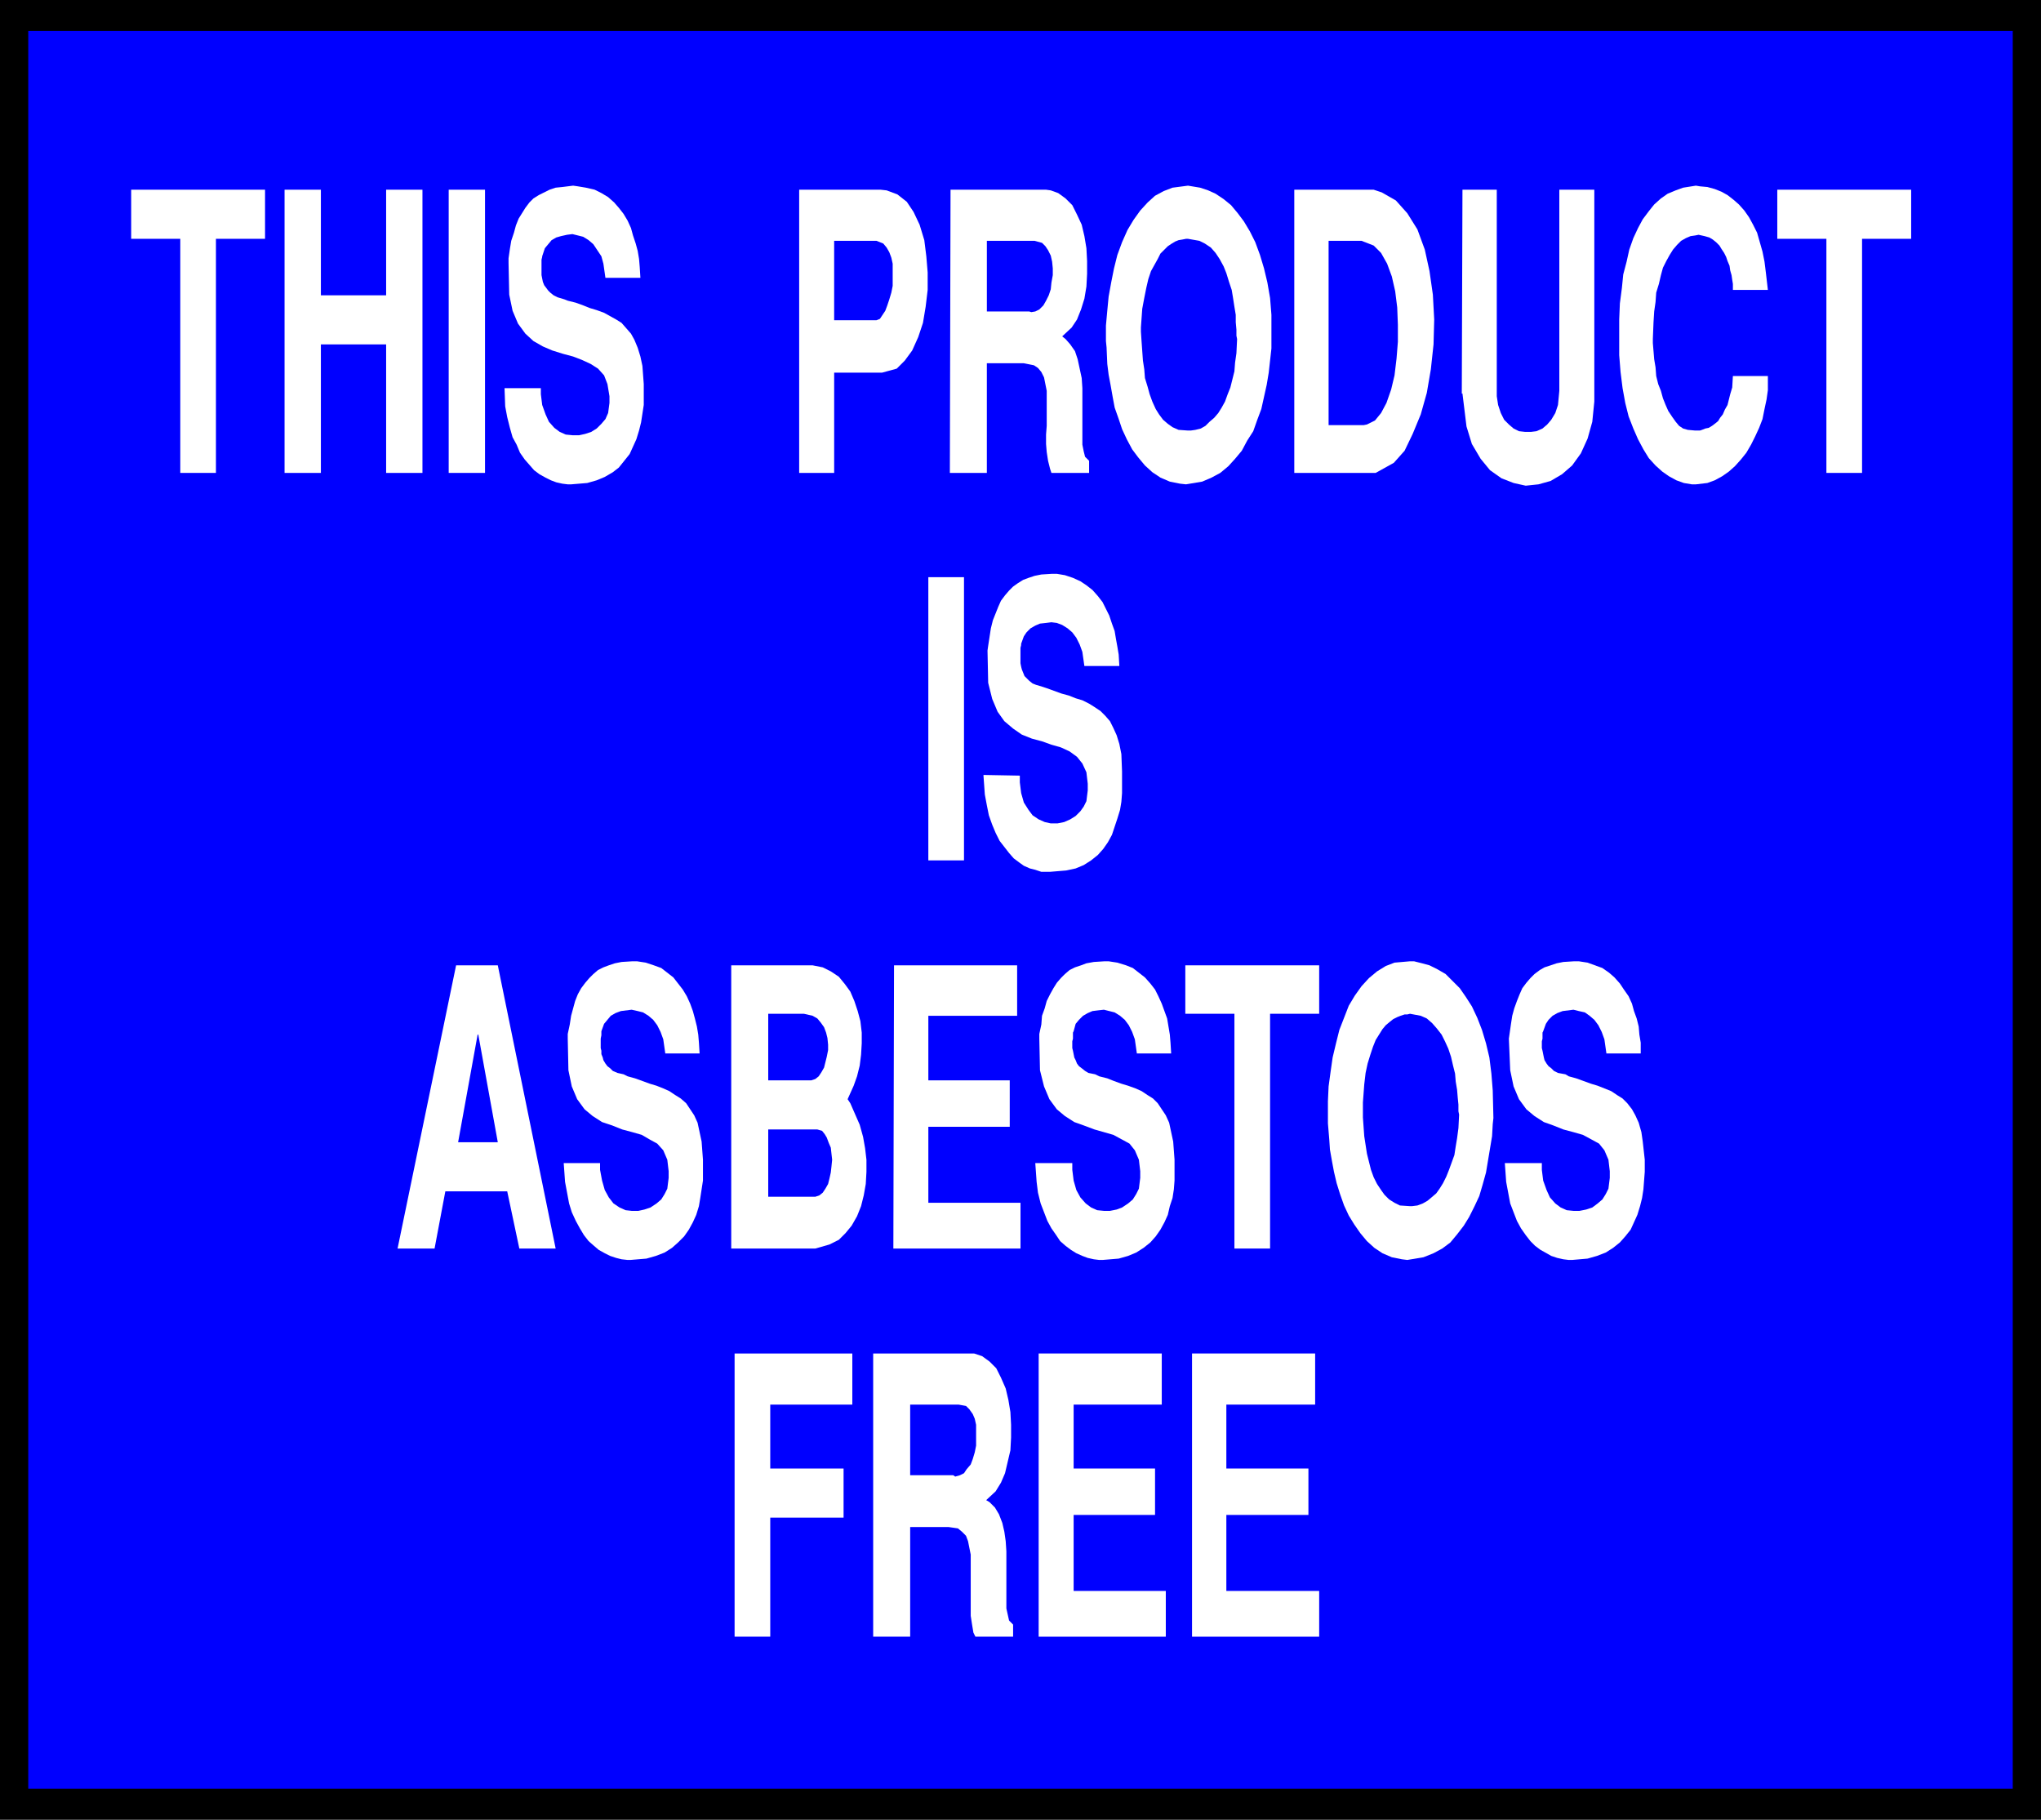
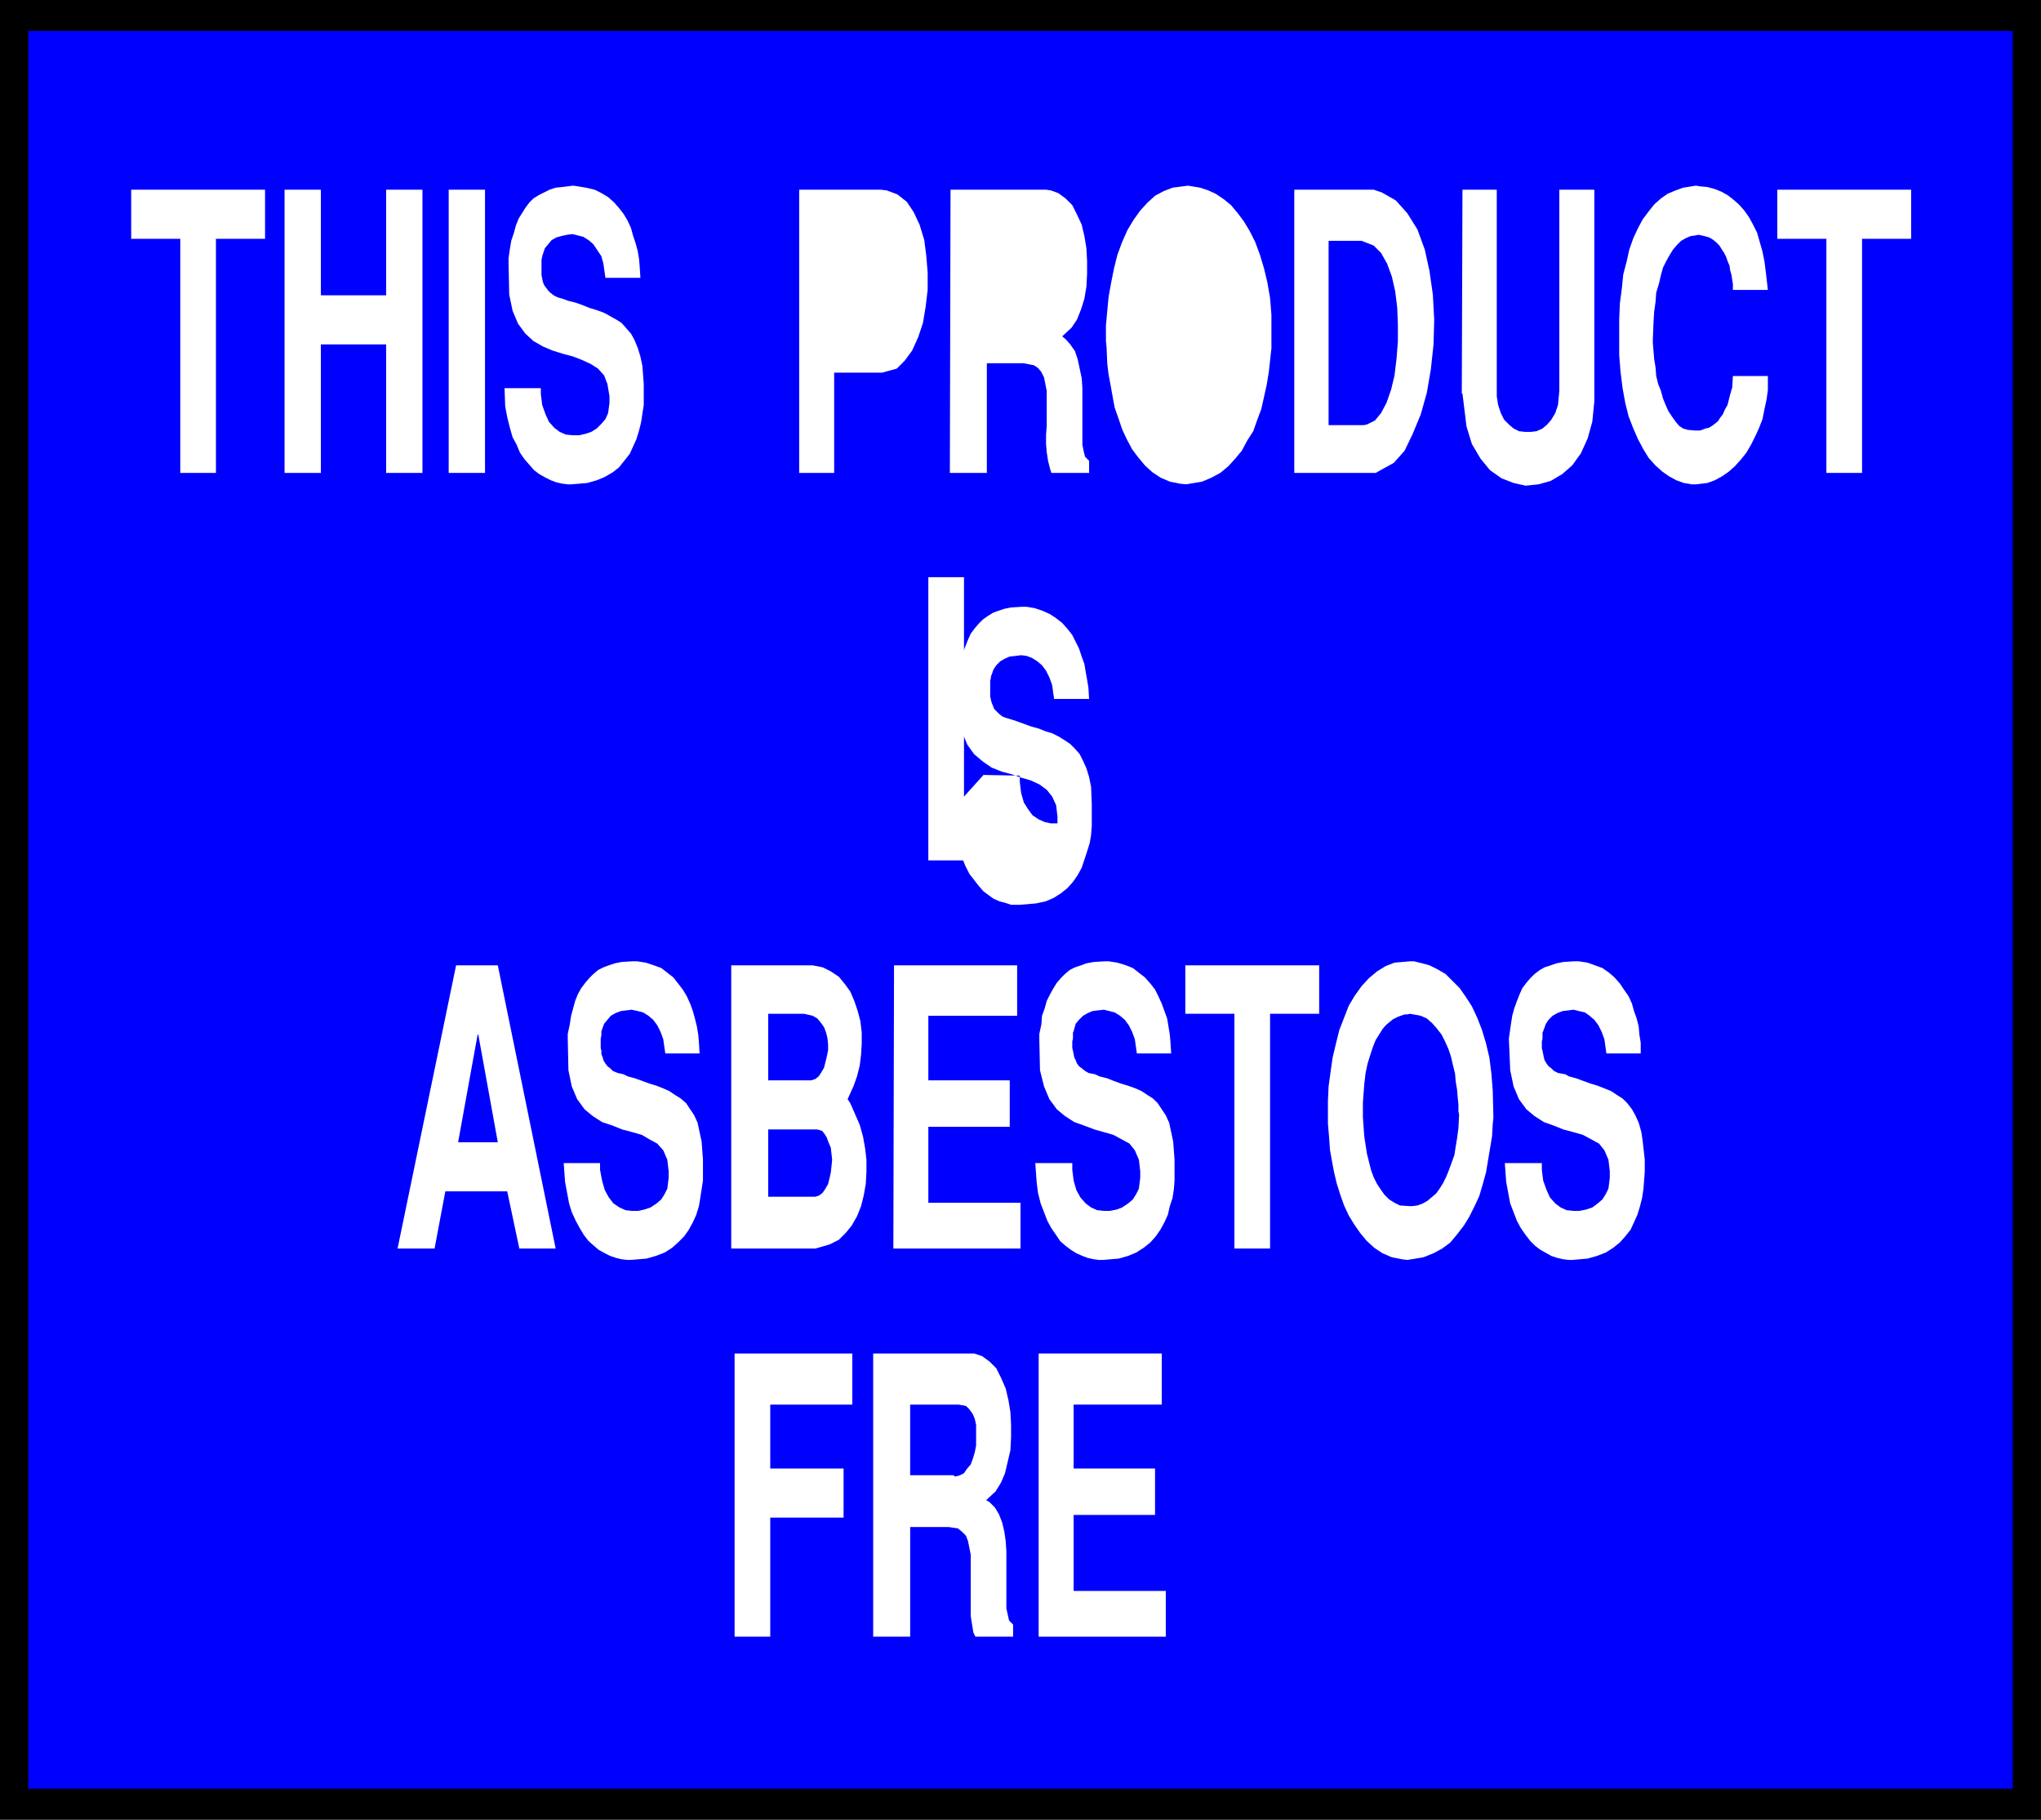
<svg xmlns="http://www.w3.org/2000/svg" xmlns:ns1="http://sodipodi.sourceforge.net/DTD/sodipodi-0.dtd" xmlns:ns2="http://www.inkscape.org/namespaces/inkscape" version="1.0" width="129.724mm" height="115.64mm" id="svg36" ns1:docname="Asbestos Free.wmf">
  <rect width="100%" height="100%" fill="#808080" stroke="none" />
  <ns1:namedview id="namedview36" pagecolor="#ffffff" bordercolor="#000000" borderopacity="0.25" ns2:showpageshadow="2" ns2:pageopacity="0.0" ns2:pagecheckerboard="0" ns2:deskcolor="#d1d1d1" ns2:document-units="mm" />
  <defs id="defs1">
    <pattern id="WMFhbasepattern" patternUnits="userSpaceOnUse" width="6" height="6" x="0" y="0" />
  </defs>
  <path style="fill:#000000;fill-opacity:1;fill-rule:evenodd;stroke:none" d="M 0,0 H 490.294 V 437.066 H 0 Z" id="path1" />
  <path style="fill:#0000ff;fill-opacity:1;fill-rule:evenodd;stroke:none" d="M 6.787,7.433 H 483.507 V 429.634 H 6.787 V 7.433 Z" id="path2" />
-   <path style="fill:#ffffff;fill-opacity:1;fill-rule:evenodd;stroke:none" d="M 286.355,393.117 V 325.093 h 29.573 v 12.28 h -21.331 v 15.35 h 19.715 v 11.149 h -19.715 v 18.258 h 22.301 v 10.987 z" id="path3" />
  <path style="fill:#ffffff;fill-opacity:1;fill-rule:evenodd;stroke:none" d="M 249.51,393.117 V 325.093 h 29.573 v 12.28 h -21.17 v 15.35 h 19.554 v 11.149 h -19.554 v 18.258 h 22.139 v 10.987 h -30.542 z" id="path4" />
  <path style="fill:#ffffff;fill-opacity:1;fill-rule:evenodd;stroke:none" d="M 209.757,393.117 V 325.093 h 23.109 1.131 l 1.939,0.646 1.778,1.293 1.616,1.616 1.131,2.262 1.131,2.585 0.646,2.747 0.485,2.908 0.162,3.07 v 3.07 l -0.162,3.07 -0.646,2.747 -0.646,2.747 -0.97,2.262 -1.293,2.101 -2.262,2.1 0.808,0.485 1.293,1.293 0.97,1.616 0.808,2.1 0.485,2.101 0.323,2.262 0.162,2.424 v 2.585 2.424 2.424 2.262 2.1 1.939 l 0.323,1.454 0.323,1.454 0.97,0.969 v 2.908 h -9.05 l -0.485,-0.969 -0.323,-1.939 -0.323,-2.1 v -2.101 -2.1 -2.262 -2.1 -2.1 -2.101 -1.939 l -0.323,-1.616 -0.323,-1.616 -0.485,-1.293 -0.97,-0.969 -0.97,-0.808 -2.262,-0.323 h -9.211 v 26.337 z" id="path5" />
  <path style="fill:#ffffff;fill-opacity:1;fill-rule:evenodd;stroke:none" d="M 176.467,393.117 V 325.093 h 28.28 v 12.28 h -19.715 v 15.35 h 17.614 v 11.795 h -17.614 v 28.599 z" id="path6" />
  <path style="fill:#ffffff;fill-opacity:1;fill-rule:evenodd;stroke:none" d="m 361.499,279.367 h 8.888 v 1.616 l 0.323,2.585 0.808,2.262 0.808,1.777 1.293,1.454 1.293,0.969 1.454,0.646 1.616,0.162 h 1.454 l 1.616,-0.323 1.454,-0.485 1.293,-0.969 1.131,-0.969 0.808,-1.293 0.646,-1.293 0.323,-2.585 v -1.616 l -0.323,-2.747 -0.97,-2.262 -1.293,-1.616 -1.778,-0.969 -2.101,-1.131 -2.262,-0.646 -2.424,-0.646 -2.424,-0.969 -2.262,-0.808 -2.262,-1.454 -1.939,-1.616 -1.778,-2.424 -1.293,-3.07 -0.808,-3.878 -0.323,-7.594 0.162,-1.131 0.323,-2.262 0.323,-2.101 0.485,-1.777 0.646,-1.777 0.646,-1.616 0.646,-1.454 0.97,-1.293 0.97,-1.131 0.97,-0.969 1.293,-0.969 1.131,-0.646 1.454,-0.485 1.454,-0.485 1.616,-0.323 2.586,-0.162 h 1.131 l 2.101,0.323 1.778,0.646 1.778,0.646 1.616,1.131 1.293,1.131 1.293,1.454 0.97,1.454 1.131,1.616 0.808,1.777 0.485,1.777 0.646,1.777 0.485,1.939 0.162,1.939 0.323,1.939 v 2.585 h -8.242 l -0.162,-1.131 -0.323,-2.262 -0.646,-1.777 -0.808,-1.616 -0.97,-1.293 -1.131,-0.969 -1.131,-0.808 -1.454,-0.323 -1.293,-0.323 -1.293,0.162 -1.293,0.162 -1.293,0.485 -1.131,0.646 -0.97,0.969 -0.646,0.969 -0.646,1.777 -0.162,0.323 v 0.646 0.808 l -0.162,0.646 v 0.808 0.808 l 0.162,0.646 0.162,0.808 0.162,0.808 0.162,0.646 0.485,0.808 0.485,0.646 0.646,0.485 0.646,0.646 0.97,0.485 1.778,0.323 0.808,0.485 1.778,0.485 1.778,0.646 1.778,0.646 1.616,0.485 1.616,0.646 1.616,0.646 1.454,0.969 1.293,0.808 1.131,1.131 1.131,1.454 0.808,1.454 0.808,1.777 0.646,2.262 0.323,2.262 0.485,4.363 v 0.969 1.939 l -0.162,2.1 -0.162,2.1 -0.323,2.101 -0.485,1.939 -0.646,2.101 -0.808,1.777 -0.808,1.777 -1.293,1.616 -1.293,1.454 -1.616,1.293 -1.778,1.131 -2.101,0.808 -2.262,0.646 -3.717,0.323 h -0.808 l -1.293,-0.162 -1.454,-0.323 -1.454,-0.485 -1.131,-0.646 -1.454,-0.808 -1.293,-0.969 -1.131,-1.131 -1.131,-1.454 -1.131,-1.616 -0.97,-1.777 -0.808,-2.1 -0.808,-2.101 -0.485,-2.585 -0.485,-2.585 -0.323,-4.524 z" id="path7" />
  <path style="fill:#ffffff;fill-opacity:1;fill-rule:evenodd;stroke:none" d="m 318.998,269.834 v -1.777 -3.555 l 0.162,-3.555 0.485,-3.555 0.485,-3.393 0.808,-3.393 0.808,-3.232 1.131,-2.908 1.131,-2.908 1.454,-2.424 1.616,-2.262 1.778,-1.939 1.939,-1.616 2.101,-1.293 2.101,-0.808 3.717,-0.323 h 0.97 l 1.939,0.485 1.778,0.485 1.939,0.969 1.939,1.131 1.616,1.616 1.778,1.777 1.454,2.1 1.454,2.262 1.293,2.747 1.131,2.908 0.97,3.232 0.808,3.393 0.485,3.878 0.323,4.039 0.162,6.625 -0.162,1.454 -0.162,2.908 -0.485,2.908 -0.485,2.908 -0.485,2.908 -0.808,2.908 -0.808,2.747 -1.131,2.424 -1.293,2.585 -1.293,2.1 -1.616,2.1 -1.616,1.939 -1.939,1.454 -2.101,1.131 -2.424,0.969 -3.878,0.646 -1.293,-0.162 -2.424,-0.485 -2.262,-0.969 -1.939,-1.293 -1.778,-1.616 -1.616,-1.939 -1.454,-2.1 -1.293,-2.101 -1.131,-2.424 -0.97,-2.747 -0.808,-2.585 -0.646,-2.747 -0.485,-2.585 -0.485,-2.747 -0.162,-2.424 z" id="path8" />
  <path style="fill:#ffffff;fill-opacity:1;fill-rule:evenodd;stroke:none" d="m 296.536,299.887 v -56.39 h -11.797 v -11.634 h 32.158 v 11.634 h -11.797 v 56.39 h -8.565 z" id="path9" />
  <path style="fill:#ffffff;fill-opacity:1;fill-rule:evenodd;stroke:none" d="m 248.702,279.367 h 8.888 v 1.616 l 0.323,2.585 0.646,2.262 0.97,1.777 1.293,1.454 1.293,0.969 1.454,0.646 1.616,0.162 h 1.454 l 1.616,-0.323 1.293,-0.485 1.454,-0.969 1.131,-0.969 0.808,-1.293 0.646,-1.293 0.323,-2.585 v -1.616 l -0.323,-2.747 -0.97,-2.262 -1.293,-1.616 -1.778,-0.969 -2.101,-1.131 -2.262,-0.646 -2.262,-0.646 -2.586,-0.969 -2.262,-0.808 -2.262,-1.454 -1.939,-1.616 -1.778,-2.424 -1.293,-3.07 -0.97,-3.878 -0.162,-7.594 v -1.131 l 0.485,-2.262 0.162,-2.101 0.646,-1.777 0.485,-1.777 0.808,-1.616 0.808,-1.454 0.808,-1.293 0.97,-1.131 0.97,-0.969 1.131,-0.969 1.293,-0.646 1.454,-0.485 1.293,-0.485 1.778,-0.323 2.586,-0.162 h 0.97 l 2.101,0.323 2.101,0.646 1.616,0.646 1.454,1.131 1.454,1.131 1.293,1.454 1.131,1.454 0.808,1.616 0.808,1.777 0.646,1.777 0.646,1.777 0.323,1.939 0.323,1.939 0.162,1.939 0.162,2.585 h -8.242 l -0.162,-1.131 -0.323,-2.262 -0.646,-1.777 -0.808,-1.616 -0.97,-1.293 -1.131,-0.969 -1.293,-0.808 -1.293,-0.323 -1.293,-0.323 -1.454,0.162 -1.293,0.162 -1.131,0.485 -1.131,0.646 -0.97,0.969 -0.808,0.969 -0.485,1.777 -0.162,0.323 v 0.646 0.808 l -0.162,0.646 v 0.808 0.808 l 0.162,0.646 0.162,0.808 0.162,0.808 0.323,0.646 0.323,0.808 0.485,0.646 0.646,0.485 0.808,0.646 0.808,0.485 1.616,0.323 0.97,0.485 1.939,0.485 1.616,0.646 1.778,0.646 1.616,0.485 1.778,0.646 1.454,0.646 1.454,0.969 1.293,0.808 1.131,1.131 0.97,1.454 0.97,1.454 0.808,1.777 0.485,2.262 0.485,2.262 0.323,4.363 v 0.969 1.939 2.1 l -0.162,2.1 -0.323,2.101 -0.646,1.939 -0.485,2.101 -0.808,1.777 -0.97,1.777 -1.131,1.616 -1.293,1.454 -1.616,1.293 -1.778,1.131 -1.939,0.808 -2.262,0.646 -3.878,0.323 h -0.808 l -1.293,-0.162 -1.454,-0.323 -1.293,-0.485 -1.454,-0.646 -1.293,-0.808 -1.293,-0.969 -1.293,-1.131 -0.97,-1.454 -1.131,-1.616 -0.97,-1.777 -0.808,-2.1 -0.808,-2.101 -0.646,-2.585 -0.323,-2.585 -0.323,-4.524 z" id="path10" />
  <path style="fill:#ffffff;fill-opacity:1;fill-rule:evenodd;stroke:none" d="m 214.605,299.887 0.162,-68.024 h 29.573 v 12.118 h -21.331 v 15.511 h 19.554 v 11.149 h -19.554 v 18.258 h 22.139 v 10.987 h -30.381 v 0 z" id="path11" />
  <path style="fill:#ffffff;fill-opacity:1;fill-rule:evenodd;stroke:none" d="M 195.859,299.887 H 175.659 v -68.024 h 18.261 1.293 l 2.424,0.485 1.939,0.969 1.939,1.293 1.454,1.777 1.293,1.777 0.97,2.262 0.808,2.424 0.646,2.424 0.323,2.747 v 2.585 l -0.162,2.747 -0.323,2.585 -0.646,2.585 -0.808,2.262 -1.454,3.232 0.646,0.969 1.131,2.585 1.131,2.585 0.808,2.908 0.485,2.747 0.323,2.747 v 2.908 l -0.162,2.908 -0.485,2.747 -0.646,2.585 -0.97,2.424 -1.293,2.262 -1.454,1.777 -1.616,1.616 -2.262,1.131 z" id="path12" />
  <path style="fill:#ffffff;fill-opacity:1;fill-rule:evenodd;stroke:none" d="m 135.421,279.367 h 8.726 v 1.616 l 0.485,2.585 0.646,2.262 0.97,1.777 1.131,1.454 1.454,0.969 1.454,0.646 1.454,0.162 h 1.616 l 1.454,-0.323 1.454,-0.485 1.454,-0.969 1.131,-0.969 0.808,-1.293 0.646,-1.293 0.323,-2.585 v -1.616 l -0.323,-2.747 -0.97,-2.262 -1.454,-1.616 -1.778,-0.969 -1.939,-1.131 -2.262,-0.646 -2.424,-0.646 -2.424,-0.969 -2.424,-0.808 -2.262,-1.454 -1.939,-1.616 -1.778,-2.424 -1.293,-3.07 -0.808,-3.878 -0.162,-7.594 v -1.131 l 0.485,-2.262 0.323,-2.101 0.485,-1.777 0.485,-1.777 0.646,-1.616 0.808,-1.454 0.97,-1.293 0.97,-1.131 0.97,-0.969 1.131,-0.969 1.293,-0.646 1.293,-0.485 1.454,-0.485 1.616,-0.323 2.586,-0.162 h 1.131 l 2.101,0.323 1.939,0.646 1.778,0.646 1.454,1.131 1.454,1.131 1.131,1.454 1.131,1.454 0.97,1.616 0.808,1.777 0.646,1.777 0.485,1.777 0.485,1.939 0.323,1.939 0.162,1.939 0.162,2.585 h -8.242 l -0.162,-1.131 -0.323,-2.262 -0.646,-1.777 -0.808,-1.616 -0.97,-1.293 -1.131,-0.969 -1.293,-0.808 -1.293,-0.323 -1.454,-0.323 -1.293,0.162 -1.293,0.162 -1.293,0.485 -1.131,0.646 -0.808,0.969 -0.808,0.969 -0.646,1.777 v 0.323 0.646 l -0.162,0.808 v 0.646 0.808 0.808 l 0.162,0.646 v 0.808 l 0.323,0.808 0.162,0.646 0.485,0.808 0.485,0.646 0.646,0.485 0.646,0.646 1.131,0.485 1.454,0.323 0.97,0.485 1.778,0.485 1.778,0.646 1.778,0.646 1.616,0.485 1.616,0.646 1.454,0.646 1.454,0.969 1.293,0.808 1.293,1.131 0.97,1.454 0.97,1.454 0.808,1.777 0.485,2.262 0.485,2.262 0.323,4.363 v 0.969 1.939 2.1 l -0.323,2.1 -0.323,2.101 -0.323,1.939 -0.646,2.101 -0.808,1.777 -0.97,1.777 -1.131,1.616 -1.454,1.454 -1.454,1.293 -1.778,1.131 -2.101,0.808 -2.262,0.646 -3.878,0.323 h -0.646 l -1.454,-0.162 -1.293,-0.323 -1.454,-0.485 -1.293,-0.646 -1.454,-0.808 -1.131,-0.969 -1.293,-1.131 -1.131,-1.454 -0.97,-1.616 -0.97,-1.777 -0.97,-2.1 -0.646,-2.101 -0.485,-2.585 -0.485,-2.585 -0.323,-4.524 z" id="path13" />
  <path style="fill:#ffffff;fill-opacity:1;fill-rule:evenodd;stroke:none" d="m 95.505,299.887 14.059,-68.024 h 10.019 l 13.898,68.024 h -8.726 l -2.909,-13.734 h -14.867 l -2.586,13.734 z" id="path14" />
-   <path style="fill:#ffffff;fill-opacity:1;fill-rule:evenodd;stroke:none" d="m 236.259,186.137 8.726,0.162 v 1.616 l 0.323,2.585 0.646,2.262 1.131,1.777 0.97,1.293 1.454,0.969 1.454,0.646 1.454,0.323 h 1.616 l 1.616,-0.323 1.454,-0.646 1.293,-0.808 1.131,-1.131 0.808,-1.131 0.646,-1.293 0.323,-2.585 v -1.616 l -0.323,-2.747 -0.97,-2.1 -1.293,-1.616 -1.778,-1.293 -2.101,-0.969 -2.262,-0.646 -2.262,-0.808 -2.424,-0.646 -2.424,-0.969 -2.101,-1.454 -2.101,-1.777 -1.616,-2.262 -1.293,-3.07 -0.97,-3.878 -0.162,-7.756 0.162,-1.131 0.323,-2.1 0.323,-2.1 0.485,-1.939 0.646,-1.616 0.646,-1.616 0.646,-1.454 0.97,-1.293 0.97,-1.131 0.97,-0.969 1.131,-0.808 1.293,-0.808 1.293,-0.485 1.454,-0.485 1.616,-0.323 2.586,-0.162 h 1.131 l 1.939,0.323 1.939,0.646 1.778,0.808 1.454,0.969 1.454,1.131 1.293,1.454 1.131,1.454 0.808,1.616 0.808,1.616 0.646,1.939 0.646,1.777 0.323,1.939 0.323,1.777 0.323,1.939 0.162,2.747 h -8.403 l -0.162,-1.131 -0.323,-2.262 -0.646,-1.777 -0.808,-1.616 -0.97,-1.293 -1.131,-0.969 -1.293,-0.808 -1.293,-0.485 -1.293,-0.162 -1.293,0.162 -1.454,0.162 -1.131,0.485 -1.131,0.646 -0.97,0.969 -0.646,0.969 -0.646,1.777 v 0.323 l -0.162,0.646 v 0.646 0.808 0.808 0.646 0.808 l 0.162,0.808 0.162,0.646 0.323,0.808 0.323,0.808 0.485,0.485 0.646,0.646 0.808,0.646 0.808,0.323 1.616,0.485 0.97,0.323 1.778,0.646 1.778,0.646 1.778,0.485 1.616,0.646 1.616,0.485 1.616,0.808 1.293,0.808 1.454,0.969 1.131,1.131 1.131,1.293 0.808,1.616 0.808,1.777 0.646,2.1 0.485,2.424 0.162,4.201 v 1.131 1.939 2.1 l -0.162,2.101 -0.323,1.939 -0.646,2.1 -0.646,1.939 -0.646,1.939 -0.97,1.777 -1.131,1.616 -1.293,1.454 -1.616,1.293 -1.778,1.131 -1.939,0.808 -2.262,0.485 -3.878,0.323 h -0.808 -1.293 l -1.454,-0.485 -1.293,-0.323 -1.454,-0.646 -1.131,-0.808 -1.293,-0.969 -1.131,-1.293 -1.131,-1.454 -1.131,-1.454 -0.97,-1.939 -0.808,-1.939 -0.808,-2.262 -0.485,-2.424 -0.485,-2.585 -0.323,-4.524 v 0 z" id="path15" />
+   <path style="fill:#ffffff;fill-opacity:1;fill-rule:evenodd;stroke:none" d="m 236.259,186.137 8.726,0.162 v 1.616 l 0.323,2.585 0.646,2.262 1.131,1.777 0.97,1.293 1.454,0.969 1.454,0.646 1.454,0.323 h 1.616 v -1.616 l -0.323,-2.747 -0.97,-2.1 -1.293,-1.616 -1.778,-1.293 -2.101,-0.969 -2.262,-0.646 -2.262,-0.808 -2.424,-0.646 -2.424,-0.969 -2.101,-1.454 -2.101,-1.777 -1.616,-2.262 -1.293,-3.07 -0.97,-3.878 -0.162,-7.756 0.162,-1.131 0.323,-2.1 0.323,-2.1 0.485,-1.939 0.646,-1.616 0.646,-1.616 0.646,-1.454 0.97,-1.293 0.97,-1.131 0.97,-0.969 1.131,-0.808 1.293,-0.808 1.293,-0.485 1.454,-0.485 1.616,-0.323 2.586,-0.162 h 1.131 l 1.939,0.323 1.939,0.646 1.778,0.808 1.454,0.969 1.454,1.131 1.293,1.454 1.131,1.454 0.808,1.616 0.808,1.616 0.646,1.939 0.646,1.777 0.323,1.939 0.323,1.777 0.323,1.939 0.162,2.747 h -8.403 l -0.162,-1.131 -0.323,-2.262 -0.646,-1.777 -0.808,-1.616 -0.97,-1.293 -1.131,-0.969 -1.293,-0.808 -1.293,-0.485 -1.293,-0.162 -1.293,0.162 -1.454,0.162 -1.131,0.485 -1.131,0.646 -0.97,0.969 -0.646,0.969 -0.646,1.777 v 0.323 l -0.162,0.646 v 0.646 0.808 0.808 0.646 0.808 l 0.162,0.808 0.162,0.646 0.323,0.808 0.323,0.808 0.485,0.485 0.646,0.646 0.808,0.646 0.808,0.323 1.616,0.485 0.97,0.323 1.778,0.646 1.778,0.646 1.778,0.485 1.616,0.646 1.616,0.485 1.616,0.808 1.293,0.808 1.454,0.969 1.131,1.131 1.131,1.293 0.808,1.616 0.808,1.777 0.646,2.1 0.485,2.424 0.162,4.201 v 1.131 1.939 2.1 l -0.162,2.101 -0.323,1.939 -0.646,2.1 -0.646,1.939 -0.646,1.939 -0.97,1.777 -1.131,1.616 -1.293,1.454 -1.616,1.293 -1.778,1.131 -1.939,0.808 -2.262,0.485 -3.878,0.323 h -0.808 -1.293 l -1.454,-0.485 -1.293,-0.323 -1.454,-0.646 -1.131,-0.808 -1.293,-0.969 -1.131,-1.293 -1.131,-1.454 -1.131,-1.454 -0.97,-1.939 -0.808,-1.939 -0.808,-2.262 -0.485,-2.424 -0.485,-2.585 -0.323,-4.524 v 0 z" id="path15" />
  <path style="fill:#ffffff;fill-opacity:1;fill-rule:evenodd;stroke:none" d="m 223.008,206.657 v -68.024 h 8.565 v 68.024 h -8.565 z" id="path16" />
  <path style="fill:#ffffff;fill-opacity:1;fill-rule:evenodd;stroke:none" d="M 438.743,113.589 V 57.36 H 426.947 V 45.565 h 32.158 v 11.795 h -11.797 v 56.229 z" id="path17" />
  <path style="fill:#ffffff;fill-opacity:1;fill-rule:evenodd;stroke:none" d="m 388.971,78.526 v -1.777 l 0.162,-3.878 0.485,-3.716 0.323,-3.232 0.808,-3.07 0.646,-2.908 0.97,-2.747 1.131,-2.424 1.131,-2.101 1.454,-1.939 1.293,-1.616 1.616,-1.454 1.616,-1.131 1.939,-0.808 1.778,-0.646 3.07,-0.485 0.97,0.162 1.778,0.162 1.778,0.485 1.616,0.646 1.454,0.808 1.454,1.131 1.293,1.131 1.293,1.454 1.131,1.616 0.97,1.777 0.97,1.939 0.646,2.262 0.646,2.262 0.485,2.424 0.323,2.585 0.485,4.201 h -8.403 V 69.155 68.186 l -0.162,-0.969 -0.162,-1.131 -0.323,-1.131 -0.162,-1.131 -0.485,-1.131 -0.323,-0.969 -0.485,-0.969 -0.646,-0.969 -0.485,-0.808 -0.808,-0.808 -0.808,-0.646 -0.808,-0.485 -1.131,-0.323 -1.454,-0.323 -0.808,0.162 -1.131,0.162 -1.131,0.485 -1.131,0.646 -0.97,0.969 -0.97,1.131 -0.808,1.293 -0.808,1.454 -0.808,1.616 -0.485,1.777 -0.485,2.101 -0.646,2.101 -0.162,2.262 -0.323,2.262 -0.162,2.585 -0.162,4.039 v 0.969 l 0.162,1.939 0.162,1.939 0.323,1.939 0.162,2.101 0.485,1.939 0.646,1.616 0.485,1.777 0.646,1.616 0.646,1.454 0.97,1.454 0.808,1.131 0.808,0.969 0.97,0.646 1.131,0.323 1.778,0.162 h 0.323 0.808 l 0.485,-0.162 0.808,-0.323 0.808,-0.162 0.808,-0.485 0.646,-0.485 0.808,-0.646 0.485,-0.808 0.646,-0.808 0.485,-1.131 0.646,-1.131 0.323,-1.293 0.323,-1.293 0.485,-1.616 0.162,-2.747 h 8.403 v 1.131 2.262 l -0.323,2.262 -0.485,2.262 -0.485,2.424 -0.808,2.1 -0.97,2.1 -0.97,1.939 -1.131,1.939 -1.293,1.616 -1.454,1.616 -1.454,1.293 -1.616,1.131 -1.778,0.969 -1.778,0.646 -2.747,0.323 h -0.97 l -1.939,-0.323 -1.778,-0.646 -1.778,-0.969 -1.616,-1.131 -1.616,-1.454 -1.616,-1.777 -1.293,-2.1 -1.293,-2.424 -1.131,-2.585 -1.131,-2.908 -0.808,-3.232 -0.646,-3.555 -0.485,-3.878 -0.323,-4.039 v -6.625 0 z" id="path18" />
  <path style="fill:#ffffff;fill-opacity:1;fill-rule:evenodd;stroke:none" d="m 351.156,94.523 0.162,-48.958 h 8.242 v 48.312 1.293 l 0.323,2.101 0.646,1.939 0.808,1.616 1.131,1.131 1.131,0.969 1.293,0.646 1.454,0.162 h 1.454 l 1.293,-0.162 1.454,-0.646 1.131,-0.969 0.97,-1.131 0.97,-1.616 0.646,-1.939 0.323,-3.393 V 45.565 h 8.403 v 48.312 2.585 l -0.485,4.847 -1.131,4.039 -1.616,3.555 -2.101,2.908 -2.424,2.1 -2.747,1.616 -2.909,0.808 -3.07,0.323 -2.909,-0.646 -2.909,-1.131 -2.747,-1.939 -2.262,-2.747 -2.101,-3.555 -1.293,-4.201 -0.97,-7.917 v 0 z" id="path19" />
  <path style="fill:#ffffff;fill-opacity:1;fill-rule:evenodd;stroke:none" d="M 330.472,113.589 H 310.918 V 45.565 h 19.069 l 1.939,0.646 3.394,1.939 2.747,3.07 2.424,3.878 1.778,4.847 1.131,5.17 0.808,5.655 0.323,5.978 -0.162,5.978 -0.646,5.978 -0.97,5.655 -1.454,5.17 -1.939,4.686 -1.939,4.039 -2.586,2.908 -4.363,2.424 z" id="path20" />
  <path style="fill:#ffffff;fill-opacity:1;fill-rule:evenodd;stroke:none" d="m 265.832,83.535 -0.162,-1.616 v -3.716 l 0.323,-3.555 0.323,-3.393 0.646,-3.555 0.646,-3.232 0.808,-3.232 1.131,-3.07 1.293,-2.908 1.454,-2.424 1.616,-2.262 1.778,-1.939 1.778,-1.616 2.101,-1.131 2.101,-0.808 3.717,-0.485 0.97,0.162 1.939,0.323 1.939,0.646 1.778,0.808 1.939,1.293 1.778,1.454 1.616,1.939 1.454,1.939 1.454,2.424 1.293,2.585 1.131,3.07 0.97,3.232 0.808,3.393 0.646,3.716 0.323,4.039 v 6.625 1.454 l -0.323,2.908 -0.323,2.908 -0.485,2.908 -0.646,2.908 -0.646,2.908 -0.97,2.585 -0.97,2.747 -1.454,2.262 -1.293,2.424 -1.616,1.939 -1.616,1.777 -1.939,1.616 -2.101,1.131 -2.262,0.969 -3.878,0.646 -1.454,-0.162 -2.424,-0.485 -2.262,-0.969 -1.939,-1.293 -1.778,-1.616 -1.616,-1.939 -1.454,-1.939 -1.293,-2.424 -1.131,-2.424 -0.808,-2.424 -0.97,-2.747 -0.485,-2.585 -0.485,-2.747 -0.485,-2.585 -0.323,-2.585 -0.162,-3.716 v 0 z" id="path21" />
  <path style="fill:#ffffff;fill-opacity:1;fill-rule:evenodd;stroke:none" d="m 228.179,113.589 0.162,-68.024 h 22.947 l 1.131,0.162 1.778,0.646 1.778,1.293 1.616,1.616 1.131,2.262 1.131,2.424 0.646,2.747 0.485,2.908 0.162,3.07 v 3.07 l -0.162,3.07 -0.485,2.908 -0.808,2.585 -0.97,2.424 -1.293,1.939 -2.262,2.101 0.808,0.646 1.131,1.293 1.131,1.616 0.646,1.939 0.485,2.262 0.485,2.262 0.162,2.424 v 2.424 2.424 2.424 2.262 2.1 1.939 l 0.323,1.616 0.323,1.293 0.97,0.969 v 2.908 h -9.05 l -0.323,-0.969 -0.485,-1.939 -0.323,-2.1 -0.162,-1.939 v -2.262 l 0.162,-2.1 v -2.262 -2.101 -2.101 -1.939 l -0.323,-1.616 -0.323,-1.616 -0.646,-1.293 -0.808,-0.969 -0.97,-0.646 -2.424,-0.485 h -8.888 v 26.337 h -8.726 v 0 z" id="path22" />
  <path style="fill:#ffffff;fill-opacity:1;fill-rule:evenodd;stroke:none" d="M 191.981,113.589 V 45.565 h 19.554 l 1.454,0.162 2.586,0.969 2.262,1.777 1.616,2.424 1.454,3.07 1.131,3.716 0.485,3.878 0.323,3.878 v 4.201 l -0.485,4.039 -0.646,3.878 -1.131,3.393 -1.454,3.232 -1.778,2.424 -1.939,1.939 -3.555,0.969 h -11.474 v 24.075 z" id="path23" />
  <path style="fill:#ffffff;fill-opacity:1;fill-rule:evenodd;stroke:none" d="m 121.2,93.23 h 8.726 V 94.684 l 0.323,2.585 0.808,2.262 0.808,1.777 1.293,1.454 1.293,0.969 1.454,0.646 1.616,0.162 h 1.616 l 1.454,-0.323 1.454,-0.485 1.293,-0.808 1.131,-1.131 0.97,-1.131 0.646,-1.454 0.323,-2.424 v -1.616 l -0.485,-2.908 -0.808,-2.101 -1.454,-1.616 -1.778,-1.131 -2.101,-0.969 -2.101,-0.808 -2.424,-0.646 -2.586,-0.808 -2.262,-0.969 -2.262,-1.293 -1.939,-1.777 -1.778,-2.424 -1.293,-3.07 -0.808,-3.878 -0.162,-7.594 v -1.131 l 0.323,-2.262 0.323,-1.939 0.646,-1.939 0.485,-1.777 0.646,-1.616 0.808,-1.293 0.808,-1.293 0.97,-1.293 0.97,-0.969 1.293,-0.808 1.293,-0.646 1.293,-0.646 1.454,-0.485 1.616,-0.162 2.586,-0.323 1.131,0.162 1.939,0.323 2.101,0.485 1.616,0.808 1.616,0.969 1.454,1.293 1.131,1.293 1.131,1.454 0.97,1.616 0.808,1.777 0.485,1.777 0.646,1.939 0.485,1.777 0.323,1.939 0.162,1.939 0.162,2.585 h -8.403 l -0.162,-1.131 -0.323,-2.262 -0.485,-1.777 -0.97,-1.454 -0.97,-1.454 -1.131,-0.969 -1.293,-0.808 -1.293,-0.323 -1.293,-0.323 -1.293,0.162 -1.454,0.323 -1.131,0.323 -1.131,0.646 -0.808,0.969 -0.808,0.969 -0.646,1.939 v 0.162 l -0.162,0.646 v 0.808 0.646 0.808 0.808 0.646 l 0.162,0.808 0.162,0.808 0.323,0.808 0.485,0.646 0.485,0.646 0.485,0.485 0.808,0.646 0.97,0.485 1.616,0.485 0.808,0.323 1.939,0.485 1.778,0.646 1.616,0.646 1.616,0.485 1.778,0.646 1.454,0.808 1.454,0.808 1.293,0.808 1.131,1.293 1.131,1.293 0.808,1.454 0.808,1.939 0.646,2.101 0.485,2.262 0.323,4.363 v 0.969 2.101 1.939 l -0.323,2.101 -0.323,2.101 -0.485,1.939 -0.646,2.1 -0.808,1.777 -0.808,1.777 -1.293,1.616 -1.293,1.616 -1.454,1.131 -1.939,1.131 -1.939,0.808 -2.262,0.646 -3.878,0.323 h -0.808 l -1.293,-0.162 -1.454,-0.323 -1.293,-0.485 -1.293,-0.646 -1.454,-0.808 -1.293,-0.969 -1.131,-1.293 -1.131,-1.293 -1.131,-1.616 -0.808,-1.939 -0.97,-1.777 -0.646,-2.262 -0.646,-2.585 -0.485,-2.585 z" id="path24" />
  <path style="fill:#ffffff;fill-opacity:1;fill-rule:evenodd;stroke:none" d="M 107.787,113.589 V 45.565 h 8.726 v 68.024 h -8.726 z" id="path25" />
  <path style="fill:#ffffff;fill-opacity:1;fill-rule:evenodd;stroke:none" d="M 68.357,113.589 V 45.565 h 8.726 v 25.368 h 15.675 v -25.368 h 8.726 V 113.589 H 92.758 V 82.727 H 77.083 v 30.861 h -8.726 z" id="path26" />
  <path style="fill:#ffffff;fill-opacity:1;fill-rule:evenodd;stroke:none" d="M 43.309,113.589 V 57.36 H 31.512 V 45.565 H 63.67 V 57.36 H 51.874 v 56.229 z" id="path27" />
  <path style="fill:#0000ff;fill-opacity:1;fill-rule:evenodd;stroke:none" d="m 218.645,354.339 h 10.342 l 0.485,0.323 1.131,-0.323 0.97,-0.485 0.646,-0.969 0.97,-1.131 0.485,-1.293 0.485,-1.616 0.323,-1.616 v -1.616 -1.777 -1.616 l -0.323,-1.454 -0.485,-1.131 -0.808,-1.131 -0.808,-0.808 -1.778,-0.323 h -11.635 v 16.966 z" id="path28" />
  <path style="fill:#0000ff;fill-opacity:1;fill-rule:evenodd;stroke:none" d="m 327.401,264.825 v 1.131 2.424 l 0.162,2.262 0.162,2.262 0.323,2.1 0.323,2.101 0.485,1.939 0.485,1.939 0.646,1.777 0.808,1.616 0.97,1.454 0.808,1.131 1.131,1.131 1.293,0.808 1.293,0.646 2.424,0.162 h 0.485 l 1.293,-0.162 1.293,-0.485 1.131,-0.646 0.97,-0.808 1.131,-0.969 0.808,-1.131 0.808,-1.293 0.808,-1.616 0.646,-1.616 0.646,-1.777 0.646,-1.777 0.323,-2.1 0.323,-1.939 0.323,-2.424 0.162,-3.232 -0.162,-0.808 v -1.616 l -0.162,-1.616 -0.162,-1.939 -0.323,-1.939 -0.162,-1.939 -0.485,-1.939 -0.485,-2.1 -0.646,-1.939 -0.808,-1.777 -0.808,-1.616 -1.131,-1.454 -1.131,-1.293 -1.293,-1.131 -1.454,-0.646 -2.586,-0.485 -0.646,0.162 h -0.646 l -0.97,0.323 -0.808,0.323 -0.97,0.485 -0.808,0.646 -0.97,0.808 -0.808,0.969 -0.808,1.293 -0.808,1.293 -0.646,1.616 -0.646,1.939 -0.646,2.1 -0.485,2.262 -0.323,2.747 z" id="path29" />
  <path style="fill:#0000ff;fill-opacity:1;fill-rule:evenodd;stroke:none" d="m 184.547,287.446 h 10.666 0.646 l 0.97,-0.323 0.808,-0.646 0.646,-0.969 0.646,-1.131 0.323,-1.293 0.323,-1.454 0.162,-1.454 0.162,-1.616 -0.162,-1.454 -0.162,-1.454 -0.485,-1.131 -0.485,-1.293 -0.485,-0.808 -0.646,-0.808 -1.131,-0.323 h -11.797 v 16.158 z" id="path30" />
  <path style="fill:#0000ff;fill-opacity:1;fill-rule:evenodd;stroke:none" d="m 184.547,243.497 v 15.996 h 9.858 0.485 l 0.97,-0.323 0.808,-0.646 0.646,-0.969 0.646,-1.131 0.323,-1.293 0.323,-1.293 0.323,-1.616 v -1.293 l -0.162,-1.616 -0.323,-1.293 -0.485,-1.293 -0.808,-1.131 -0.808,-0.969 -1.131,-0.646 -2.101,-0.485 h -8.565 z" id="path31" />
  <path style="fill:#0000ff;fill-opacity:1;fill-rule:evenodd;stroke:none" d="m 114.736,248.506 -4.686,25.852 h 9.534 l -4.686,-25.852 v 0 z" id="path32" />
  <path style="fill:#0000ff;fill-opacity:1;fill-rule:evenodd;stroke:none" d="m 319.16,102.117 h 8.403 l 0.808,-0.162 1.939,-0.969 1.454,-1.777 1.293,-2.424 1.131,-3.232 0.808,-3.393 0.485,-4.039 0.323,-4.039 v -4.039 l -0.162,-4.201 -0.485,-3.878 -0.808,-3.555 -1.131,-3.07 -1.454,-2.585 -1.778,-1.777 -2.909,-1.131 h -7.918 v 44.272 z" id="path33" />
-   <path style="fill:#0000ff;fill-opacity:1;fill-rule:evenodd;stroke:none" d="m 274.073,78.526 v 1.131 l 0.162,2.424 0.162,2.262 0.162,2.262 0.323,2.101 0.162,2.101 0.646,2.101 0.485,1.777 0.646,1.777 0.808,1.777 0.808,1.293 0.97,1.293 1.131,0.969 1.131,0.808 1.454,0.646 2.262,0.162 h 0.646 l 1.131,-0.162 1.293,-0.323 1.131,-0.646 0.97,-0.969 1.131,-0.969 0.97,-1.131 0.808,-1.293 0.808,-1.454 0.646,-1.777 0.646,-1.616 0.485,-1.939 0.485,-1.939 0.162,-2.101 0.323,-2.262 0.162,-3.393 -0.162,-0.808 v -1.454 l -0.162,-1.777 v -1.777 l -0.323,-1.939 -0.323,-2.101 -0.323,-1.939 -0.646,-1.939 -0.646,-2.101 -0.646,-1.616 -0.97,-1.777 -0.97,-1.454 -1.131,-1.293 -1.454,-0.969 -1.293,-0.646 -2.747,-0.485 h -0.485 l -0.808,0.162 -0.97,0.162 -0.808,0.323 -0.808,0.485 -0.97,0.646 -0.808,0.808 -0.97,0.969 -0.646,1.293 -0.808,1.454 -0.808,1.454 -0.646,1.939 -0.485,2.101 -0.485,2.424 -0.485,2.585 -0.323,4.524 v 0 z" id="path34" />
-   <path style="fill:#0000ff;fill-opacity:1;fill-rule:evenodd;stroke:none" d="m 237.067,74.81 h 10.181 l 0.485,0.162 0.97,-0.162 0.97,-0.485 0.97,-0.969 0.646,-1.131 0.646,-1.293 0.485,-1.454 0.162,-1.616 0.323,-1.777 v -1.616 l -0.162,-1.616 -0.323,-1.454 -0.646,-1.293 -0.646,-0.969 -0.808,-0.808 -1.778,-0.485 h -11.474 z" id="path35" />
-   <path style="fill:#0000ff;fill-opacity:1;fill-rule:evenodd;stroke:none" d="m 200.222,76.911 h 10.019 0.323 l 0.808,-0.323 0.646,-0.969 0.646,-0.969 0.485,-1.293 0.485,-1.454 0.485,-1.616 0.323,-1.616 v -1.939 -1.616 -1.777 l -0.323,-1.454 -0.485,-1.293 -0.646,-1.131 -0.808,-0.969 -1.616,-0.646 h -10.181 v 19.066 0 z" id="path36" />
</svg>